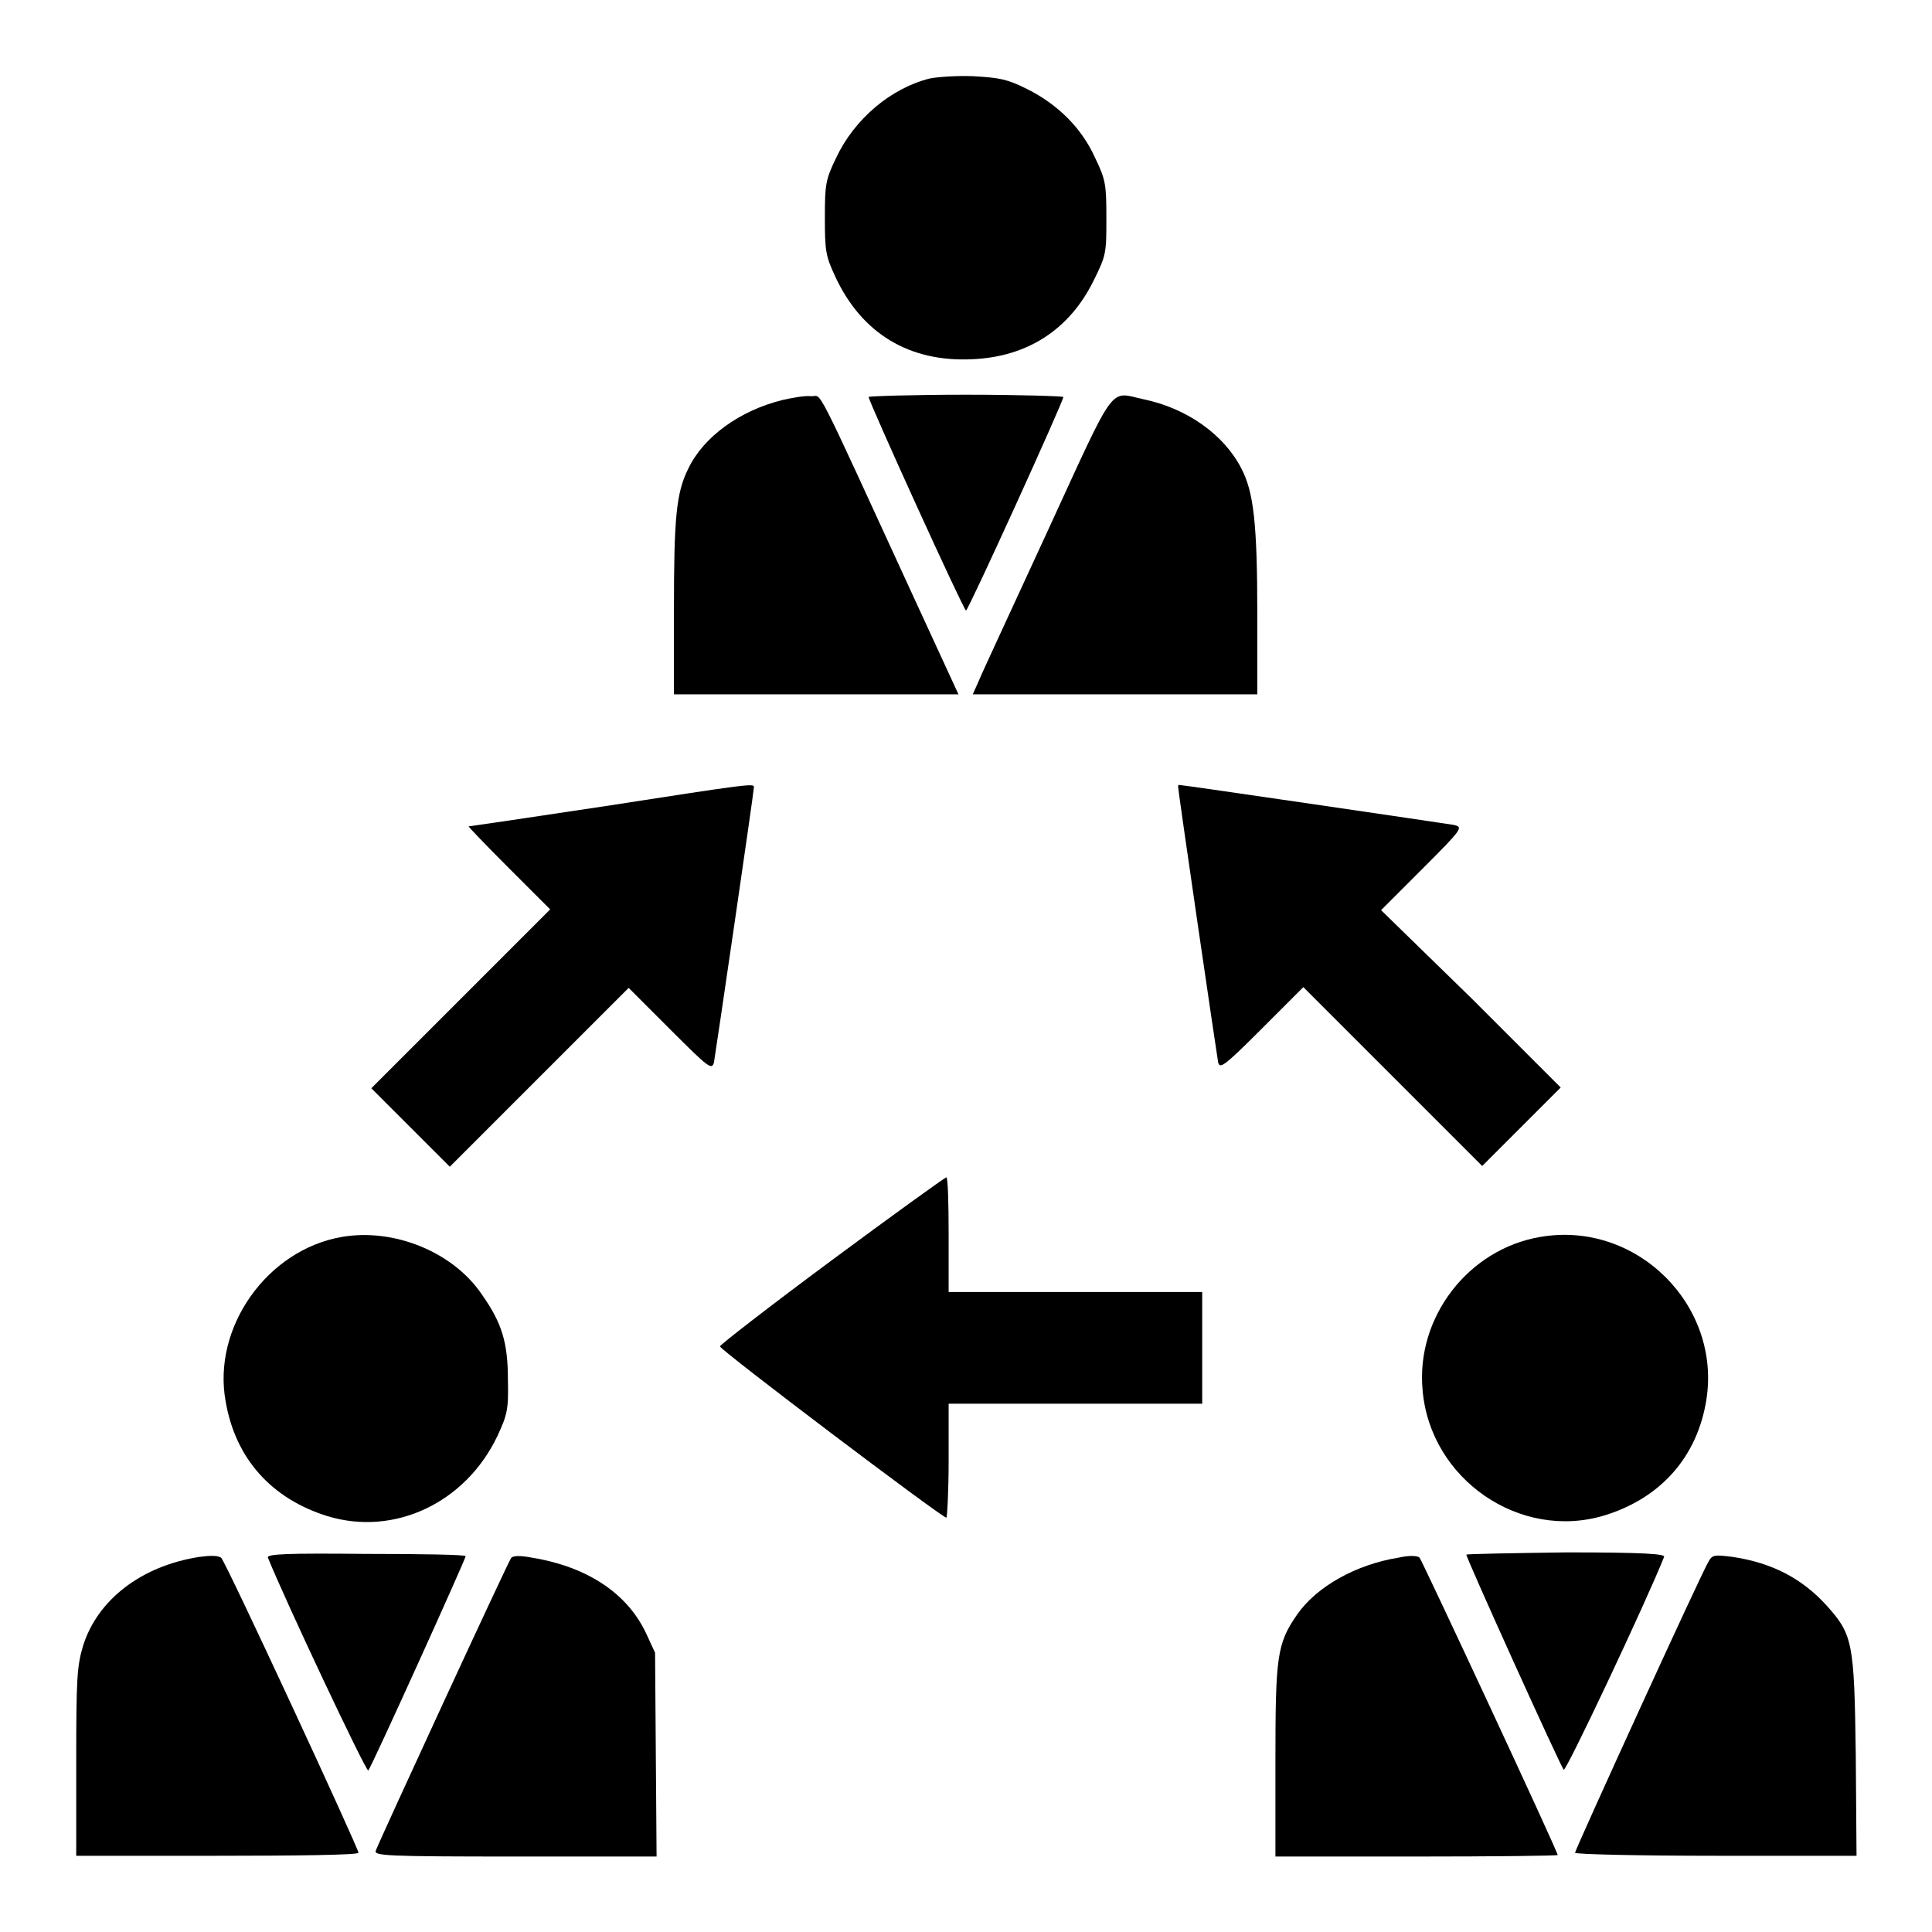
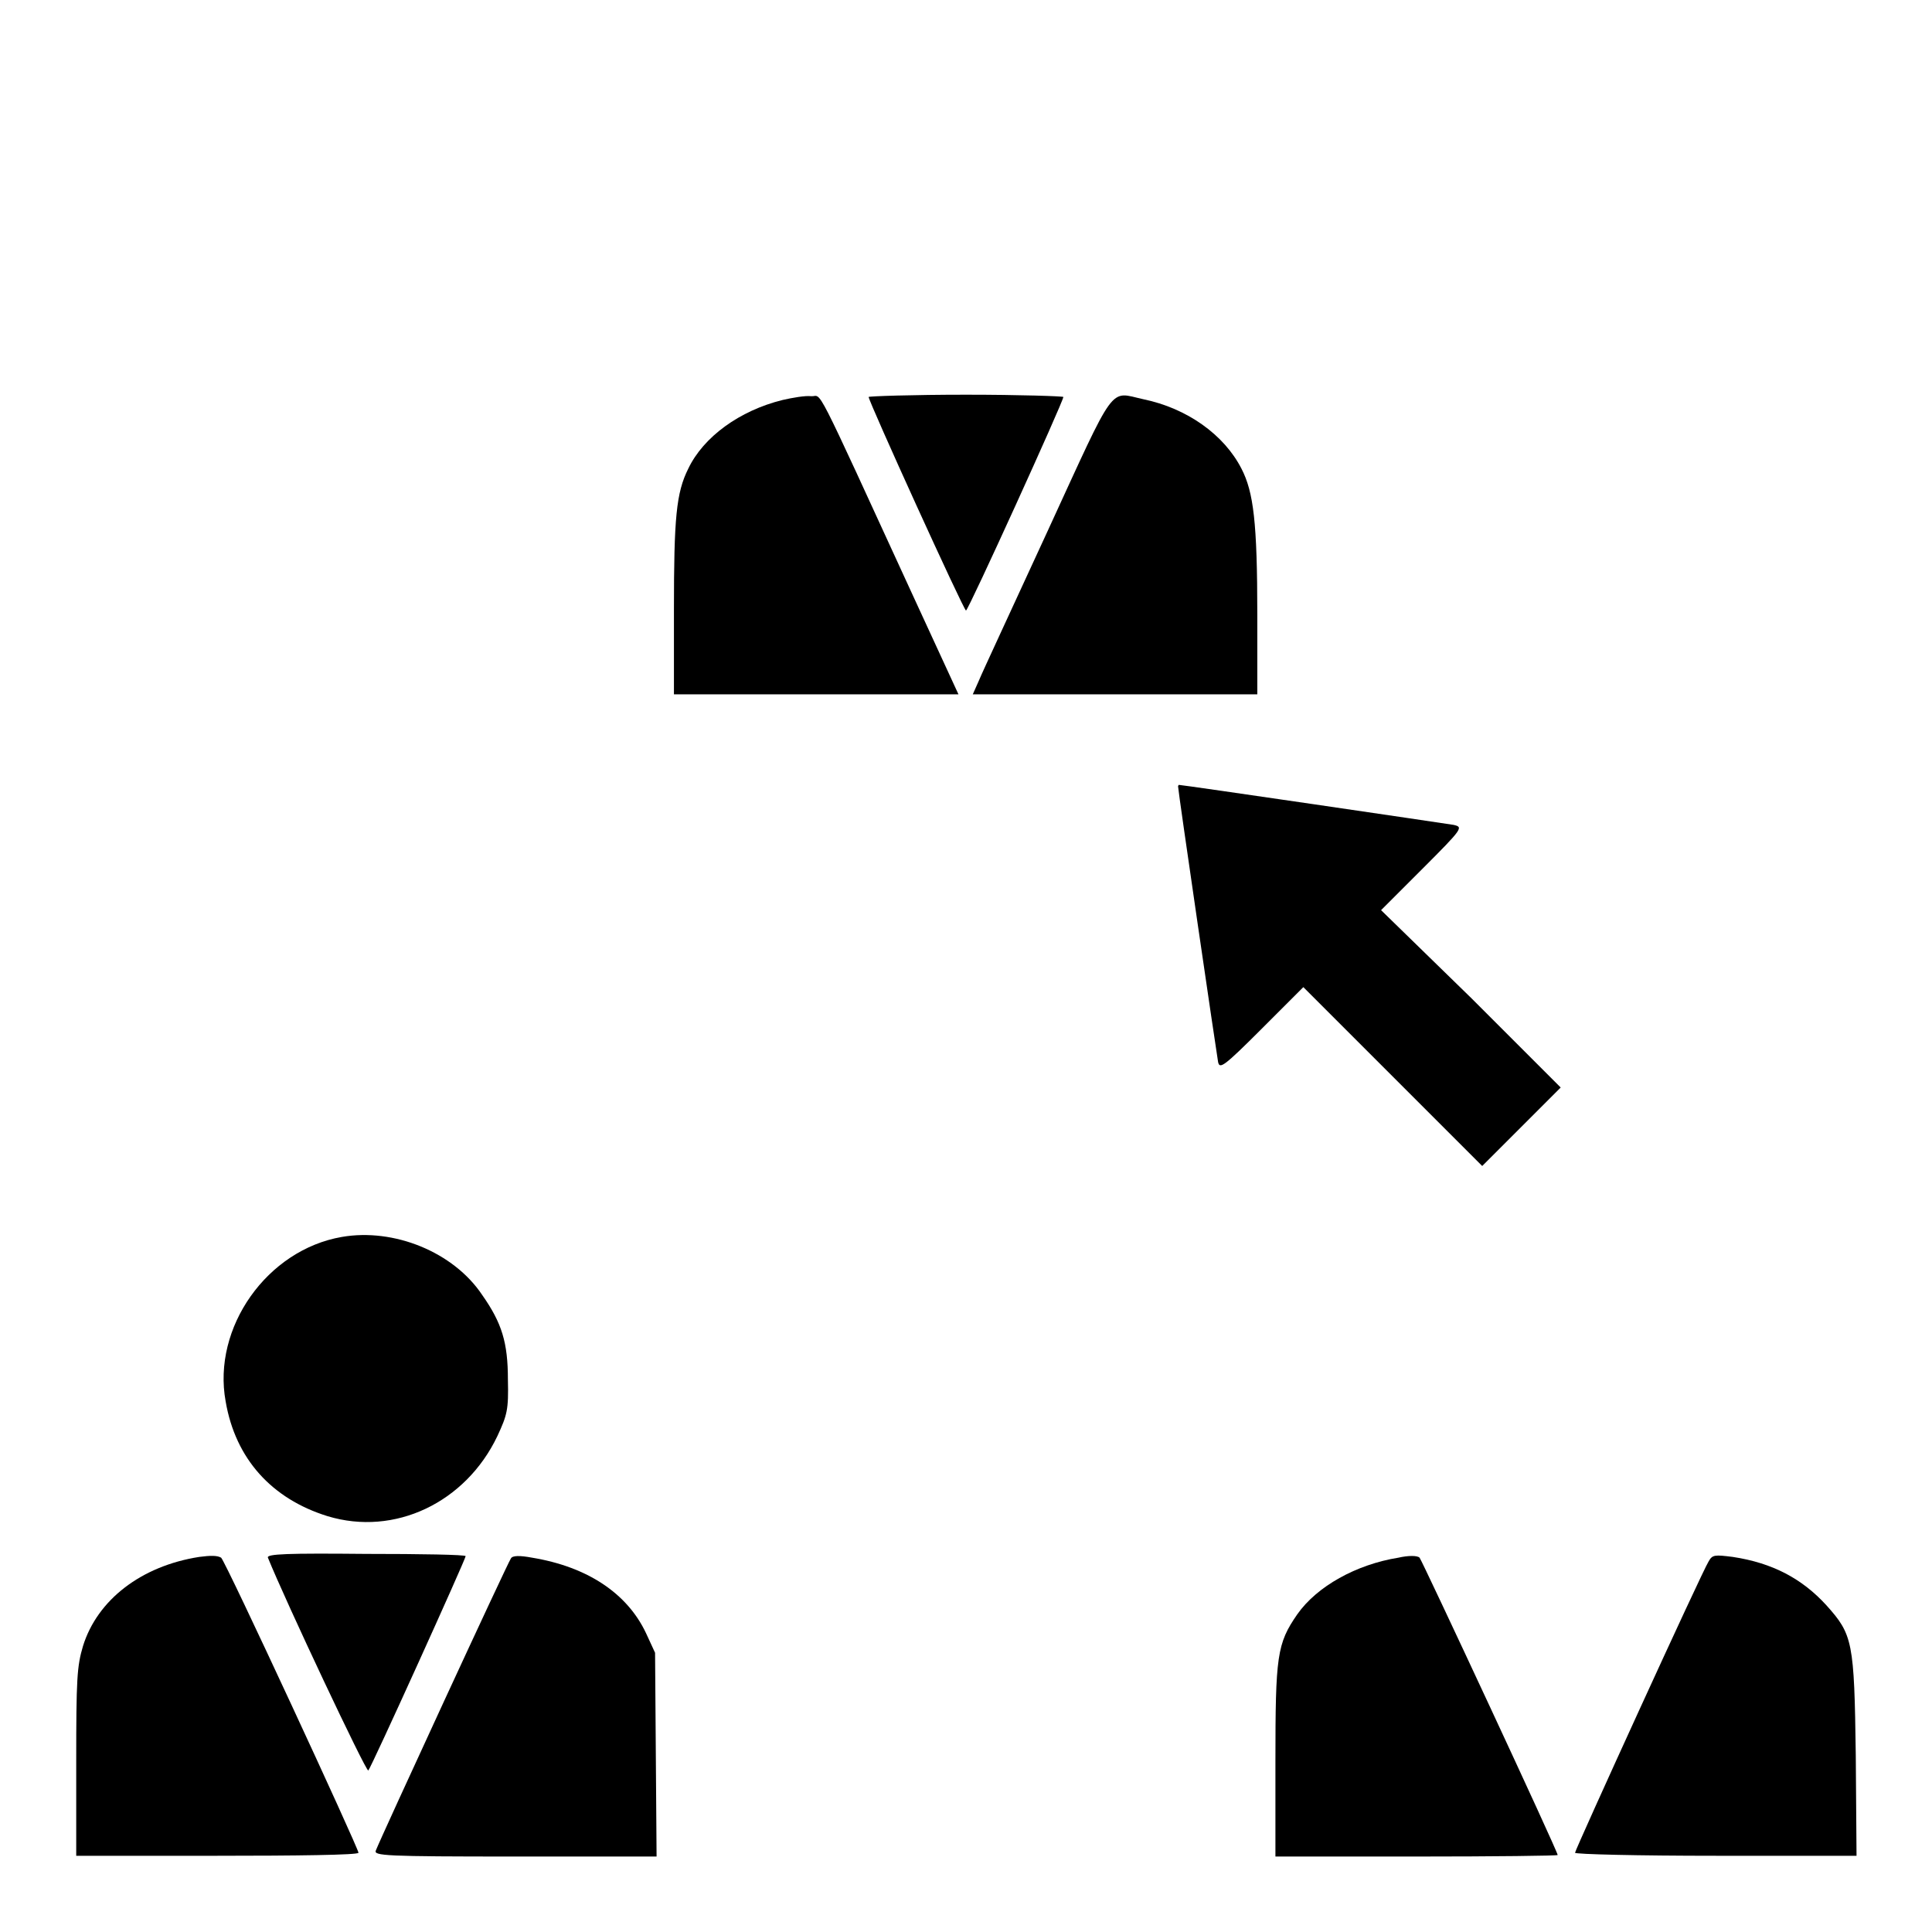
<svg xmlns="http://www.w3.org/2000/svg" version="1.1" x="0px" y="0px" viewBox="0 0 256 256" enable-background="new 0 0 256 256" xml:space="preserve">
  <g>
    <g>
      <g>
-         <path fill="#000000" d="M123.2,10.4c-5.2,1.3-10,5.4-12.4,10.5c-1.4,2.9-1.5,3.5-1.5,7.9c0,4.5,0.1,5.1,1.4,7.9c3.5,7.5,9.8,11.3,18.1,10.9c7.3-0.3,12.9-3.9,16.1-10.4c1.7-3.4,1.7-3.7,1.7-8.3c0-4.5-0.1-5.1-1.5-8c-1.8-4-5-7.1-9-9.1c-2.6-1.3-3.6-1.5-7.1-1.7C126.8,10,124.2,10.2,123.2,10.4z" />
        <path fill="#000000" d="M103.7,53c-5.7,1.4-10.5,4.9-12.5,9.1c-1.6,3.2-1.9,6.5-1.9,18.7V92h18.8H127l-5.9-12.8c-13.6-29.6-12.1-26.6-13.6-26.7C106.7,52.4,105,52.7,103.7,53z" />
        <path fill="#000000" d="M115.1,52.6c0,0.6,12.6,28.3,12.9,28.3c0.3,0,12.9-27.7,12.9-28.3c0-0.1-5.8-0.3-12.9-0.3C120.9,52.3,115.1,52.5,115.1,52.6z" />
        <path fill="#000000" d="M138.8,70.4c-4.6,10-8.7,18.8-9.1,19.8l-0.8,1.8h18.8h18.9V81.5c0-12.3-0.5-16.3-2.1-19.4c-2.3-4.5-7.2-8-13-9.2C146.9,51.9,148,50.4,138.8,70.4z" />
-         <path fill="#000000" d="M80.3,106.8c-9.9,1.5-18.1,2.7-18.2,2.7c-0.1,0,2.3,2.5,5.3,5.5l5.5,5.5L61,132.4l-11.8,11.8l5.2,5.2l5.2,5.2l11.8-11.8l11.9-11.9l5.5,5.5c5.1,5.1,5.5,5.4,5.8,4.4c0.2-1.1,5.3-35.9,5.3-36.5C99.9,103.8,99.6,103.8,80.3,106.8z" />
        <path fill="#000000" d="M156.1,104.2c0,0.6,5.1,35.4,5.3,36.5c0.2,1,0.7,0.7,5.8-4.4l5.5-5.5l11.9,11.9l11.8,11.8l5.2-5.2l5.2-5.2l-11.8-11.8L183,120.6l5.5-5.5c5.4-5.4,5.4-5.5,4.1-5.8c-1.2-0.2-35.9-5.3-36.4-5.3C156.2,104,156.1,104.1,156.1,104.2z" />
-         <path fill="#000000" d="M110.2,167c-8.1,6-14.8,11.2-14.8,11.4c-0.1,0.4,29.4,22.7,30,22.7c0.1,0,0.3-3.4,0.3-7.6V186h16.8h16.8v-7.4v-7.4h-16.8h-16.8v-7.6c0-4.2-0.1-7.6-0.3-7.6C125.1,156.1,118.3,161,110.2,167z" />
        <path fill="#000000" d="M45.3,163.9c-9.9,1.7-17.2,12-15.4,21.8c1.3,7.6,6.1,12.9,13.5,15.2c8.9,2.7,18.3-1.8,22.5-10.6c1.3-2.8,1.5-3.5,1.4-7.5c0-4.9-0.8-7.5-3.4-11.2C60.1,165.9,52.2,162.7,45.3,163.9z" />
-         <path fill="#000000" d="M204.1,163.9c-9.5,1.6-16.5,10.6-15.6,20.3c1,11.8,12.9,20,24.1,16.6c7.5-2.3,12.3-7.8,13.5-15.3C228.1,172.9,216.8,161.7,204.1,163.9z" />
        <path fill="#000000" d="M26.4,206.3c-7.7,1.2-13.5,5.7-15.4,11.8c-0.8,2.7-0.9,4.3-0.9,15.4v12.4h18.7c10.3,0,18.7-0.1,18.7-0.4c0-0.6-17.6-38.6-18.2-39.1C28.8,206.1,27.9,206.1,26.4,206.3z" />
-         <path fill="#000000" d="M35.5,206.4c2.3,5.7,13,28.4,13.3,28.2c0.4-0.4,12.9-28,12.9-28.4c0-0.2-5.9-0.3-13.2-0.3C38.1,205.8,35.3,205.9,35.5,206.4z" />
+         <path fill="#000000" d="M35.5,206.4c2.3,5.7,13,28.4,13.3,28.2c0.4-0.4,12.9-28,12.9-28.4c0-0.2-5.9-0.3-13.2-0.3C38.1,205.8,35.3,205.9,35.5,206.4" />
        <path fill="#000000" d="M67.7,206.5c-0.4,0.5-17.2,36.9-17.9,38.7c-0.3,0.7,1.2,0.8,18.5,0.8H87l-0.1-13.5l-0.1-13.5l-1.2-2.6c-2.5-5.3-7.8-8.8-15.1-10C68.9,206.1,67.9,206.1,67.7,206.5z" />
        <path fill="#000000" d="M185.3,206.4c-5.6,0.9-10.8,3.8-13.4,7.5c-2.7,3.9-2.9,5.5-2.9,19.5v12.6h18.7c10.3,0,18.7-0.1,18.7-0.2c0-0.5-18-39.1-18.3-39.4C187.8,206.1,186.6,206.1,185.3,206.4z" />
-         <path fill="#000000" d="M194.3,206c0,0.5,12.5,28.1,12.9,28.5c0.3,0.3,11-22.4,13.3-28.2c0.2-0.4-2.6-0.6-13-0.6C200.3,205.8,194.3,205.9,194.3,206z" />
        <path fill="#000000" d="M226.4,206.9c-0.8,1.2-17.7,38.2-17.7,38.6c0,0.2,8.4,0.4,18.7,0.4H246l-0.1-13.3c-0.2-15.1-0.4-16-3.9-19.9c-3.2-3.5-7.1-5.6-12.4-6.4C227.2,206,226.9,206,226.4,206.9z" />
      </g>
    </g>
  </g>
</svg>